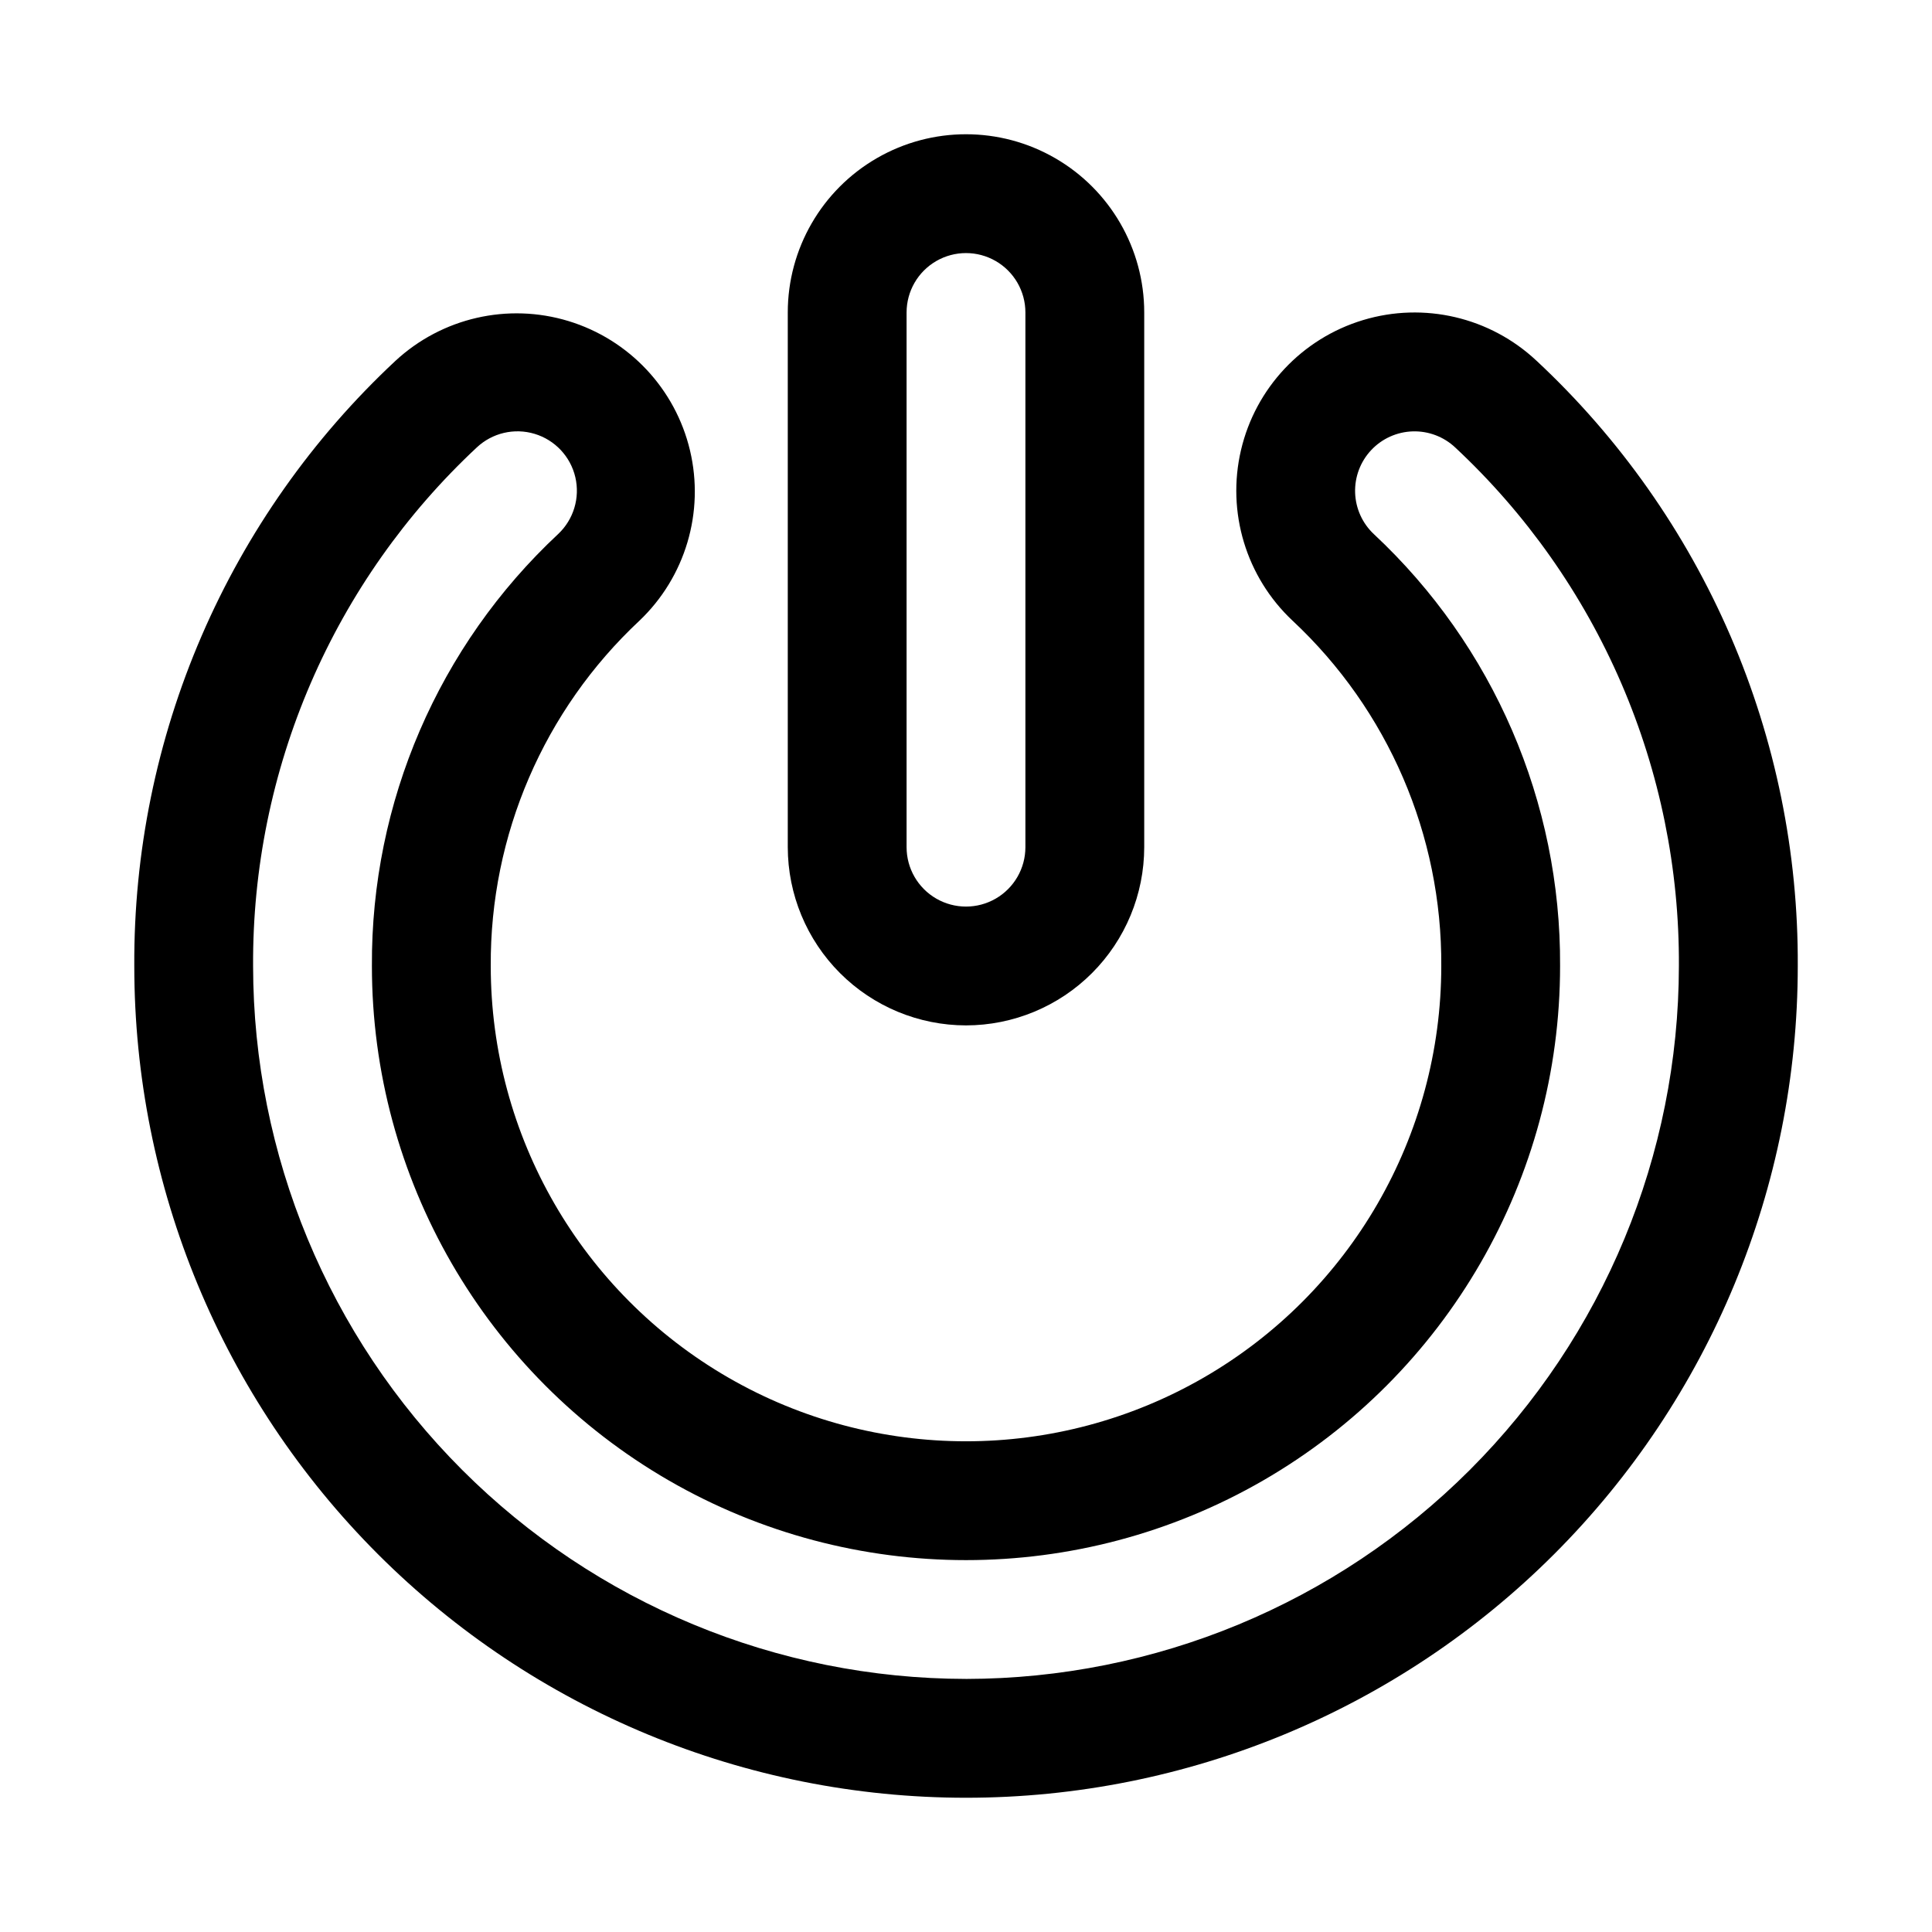
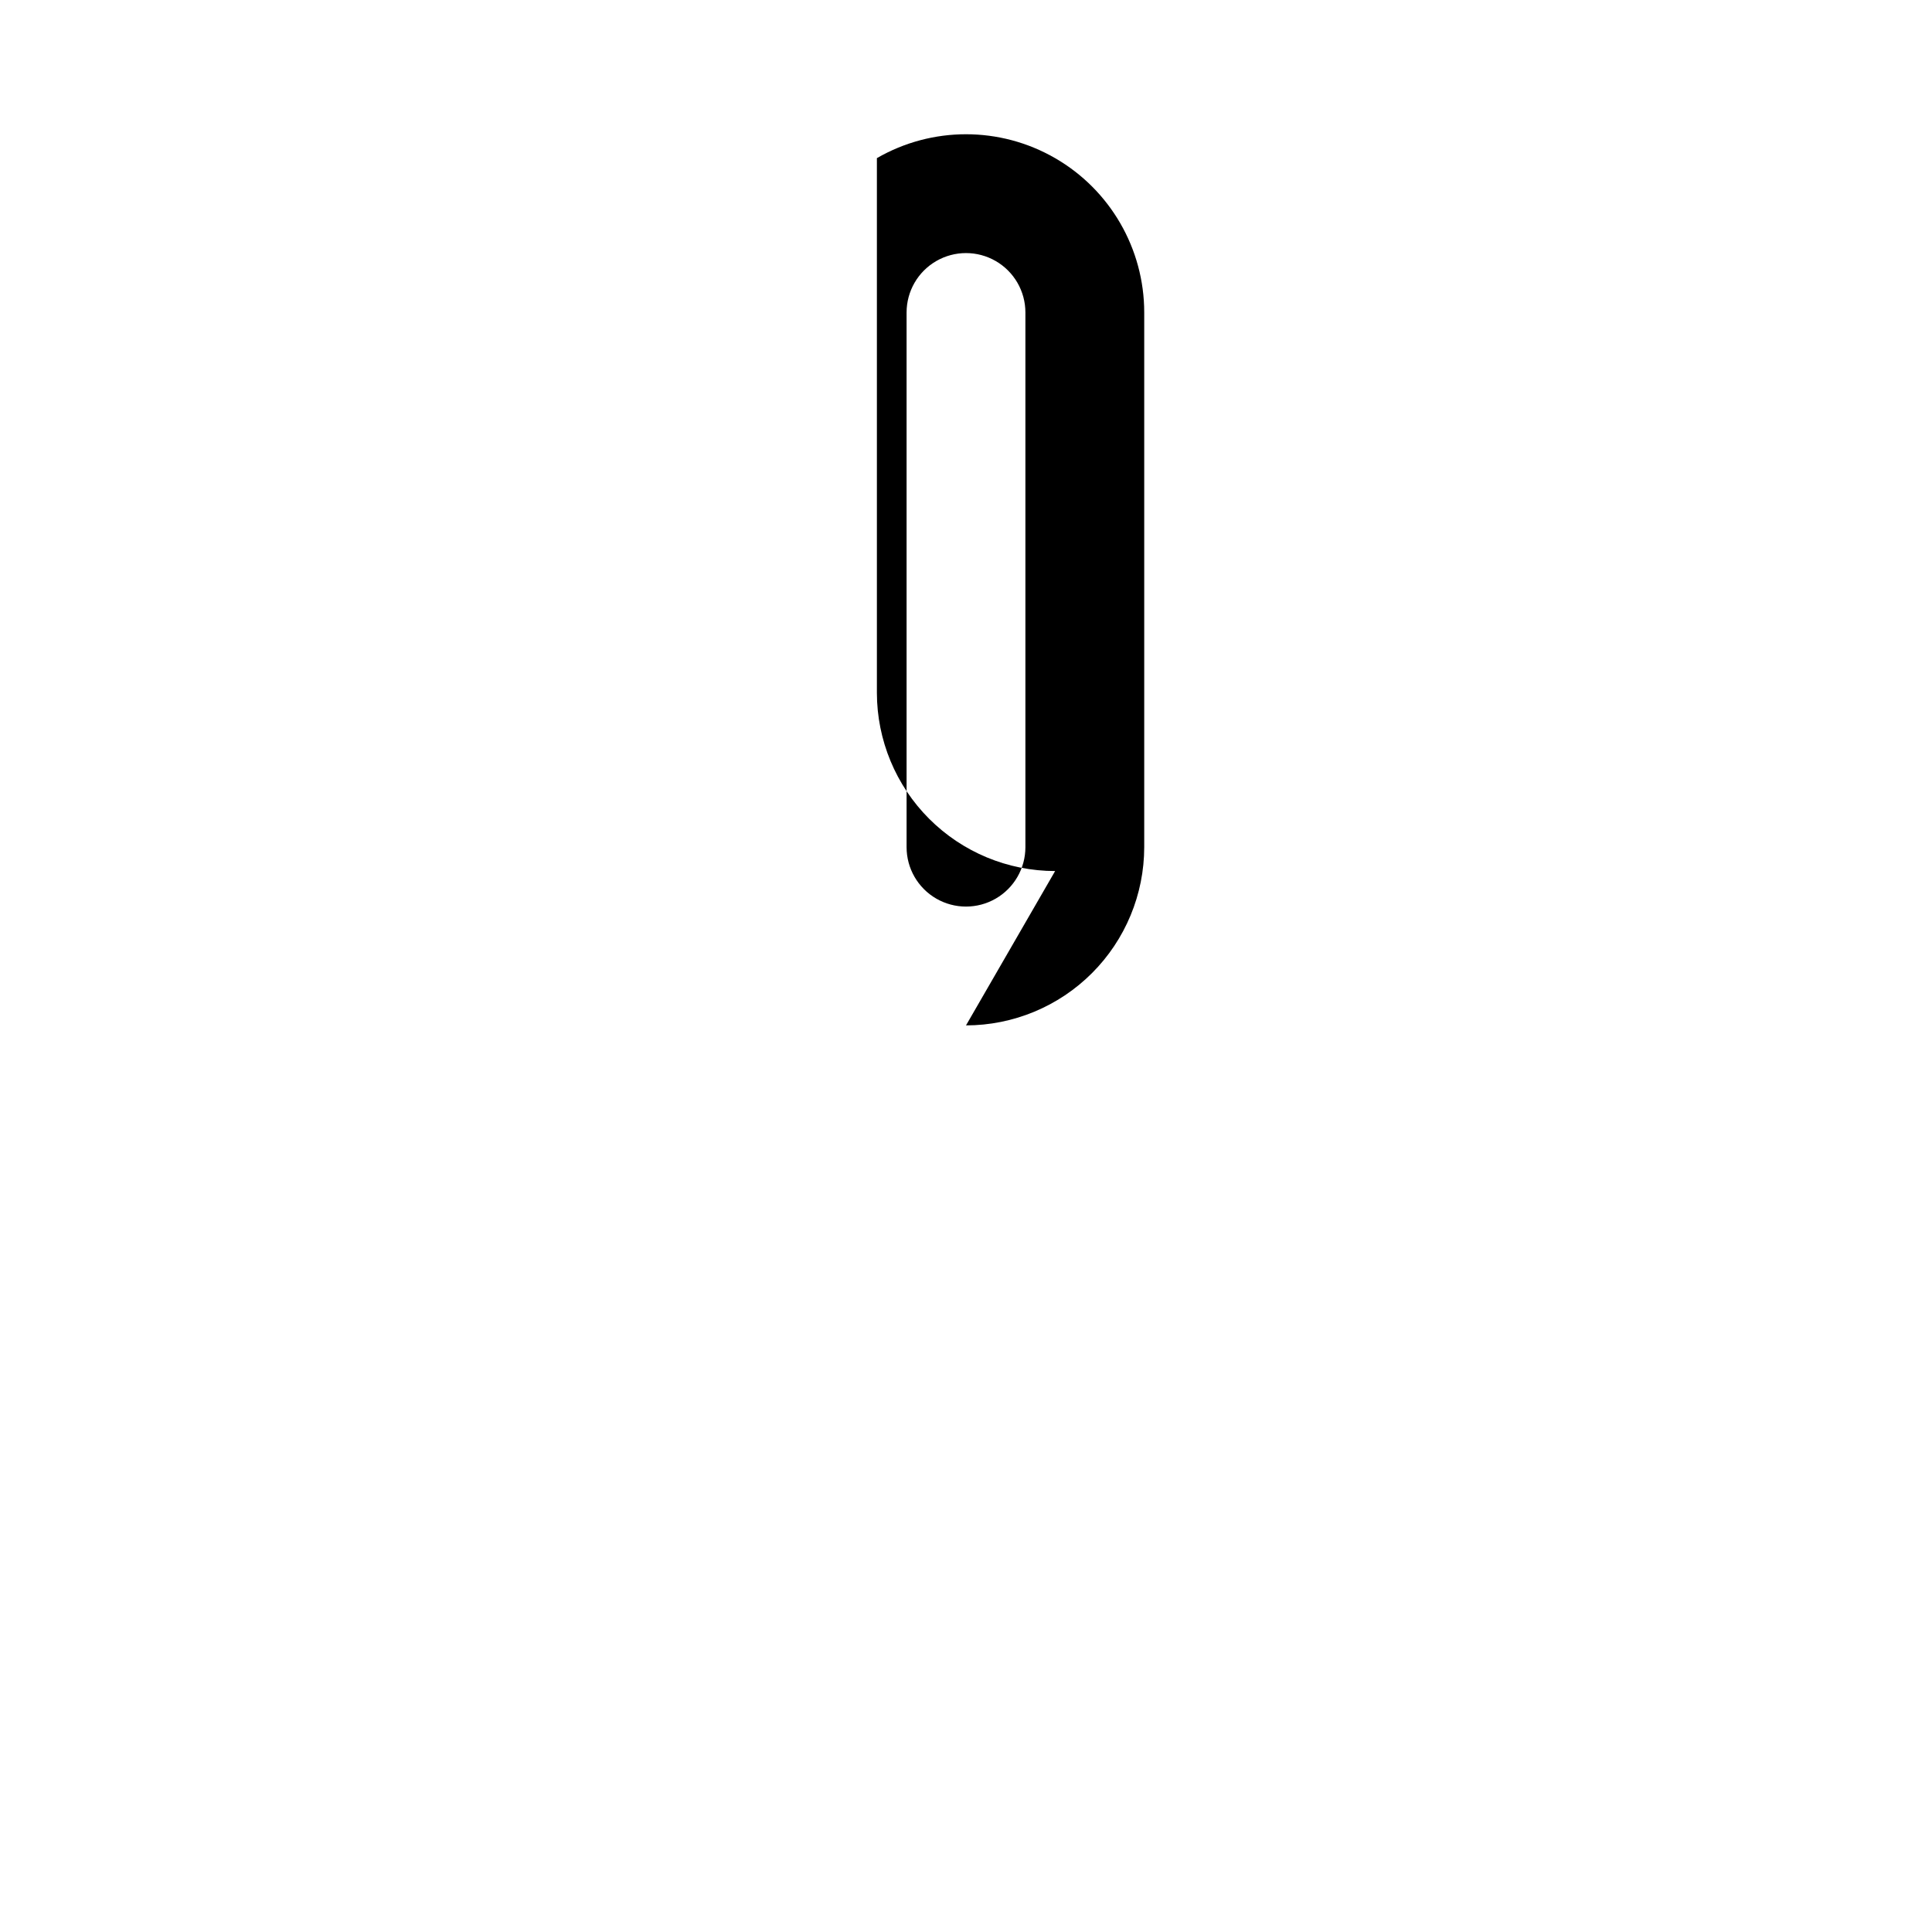
<svg xmlns="http://www.w3.org/2000/svg" fill="#000000" width="800px" height="800px" version="1.1" viewBox="144 144 512 512">
  <g>
-     <path d="m551.2 239.61c-12.301-11.551-29.832-15.66-45.988-10.781-16.156 4.879-28.48 18.004-32.332 34.434-3.856 16.43 1.352 33.668 13.656 45.219 25.332 23.672 39.625 56.852 39.418 91.523 0 44.996-24.004 86.578-62.973 109.08-38.973 22.496-86.984 22.496-125.95 0-38.973-22.5-62.977-64.082-62.977-109.08-0.207-34.676 14.086-67.855 39.422-91.531 12.16-11.582 17.258-28.754 13.383-45.094-3.875-16.344-16.137-29.398-32.203-34.293-16.066-4.891-33.523-0.879-45.848 10.531-21.984 20.508-39.48 45.348-51.395 72.949s-17.98 57.371-17.824 87.438c0 58.457 23.223 114.52 64.559 155.86 41.336 41.336 97.398 64.559 155.86 64.559 58.457 0 114.52-23.223 155.86-64.559 41.336-41.336 64.559-97.398 64.559-155.86 0.156-30.066-5.914-59.836-17.824-87.441-11.914-27.602-29.41-52.441-51.395-72.953zm-151.2 349.32c-50.09-0.055-98.113-19.977-133.53-55.395-35.422-35.422-55.344-83.441-55.398-133.53-0.141-25.762 5.055-51.27 15.258-74.922s25.195-44.934 44.027-62.508c4.102-3.852 9.945-5.223 15.328-3.598 5.387 1.625 9.496 6 10.781 11.477 1.281 5.477-0.453 11.223-4.551 15.074-31.707 29.598-49.602 71.102-49.355 114.48 0 56.246 30.008 108.22 78.719 136.35 48.715 28.121 108.73 28.121 157.44 0 48.711-28.125 78.719-80.102 78.719-136.35 0.246-43.371-17.648-84.867-49.352-114.46-3.047-2.859-4.832-6.809-4.965-10.984-0.133-4.176 1.398-8.234 4.258-11.277 2.856-3.047 6.809-4.832 10.984-4.965s8.23 1.398 11.277 4.258c18.836 17.574 33.824 38.855 44.027 62.508s15.398 49.16 15.258 74.922c-0.055 50.09-19.977 98.109-55.395 133.53-35.422 35.418-83.441 55.34-133.53 55.395z" />
-     <path d="m400 415.74c12.52-0.012 24.527-4.992 33.383-13.848 8.852-8.855 13.836-20.863 13.848-33.383v-141.7c0-16.871-9.004-32.465-23.617-40.902s-32.617-8.438-47.23 0c-14.613 8.438-23.617 24.031-23.617 40.902v141.7c0.016 12.52 4.996 24.527 13.852 33.383 8.852 8.855 20.859 13.836 33.383 13.848zm-15.746-188.93c0-5.625 3-10.82 7.871-13.633s10.875-2.812 15.746 0 7.871 8.008 7.871 13.633v141.7c0 5.625-3 10.82-7.871 13.633s-10.875 2.812-15.746 0-7.871-8.008-7.871-13.633z" />
+     <path d="m400 415.74c12.52-0.012 24.527-4.992 33.383-13.848 8.852-8.855 13.836-20.863 13.848-33.383v-141.7c0-16.871-9.004-32.465-23.617-40.902s-32.617-8.438-47.23 0v141.7c0.016 12.52 4.996 24.527 13.852 33.383 8.852 8.855 20.859 13.836 33.383 13.848zm-15.746-188.93c0-5.625 3-10.82 7.871-13.633s10.875-2.812 15.746 0 7.871 8.008 7.871 13.633v141.7c0 5.625-3 10.82-7.871 13.633s-10.875 2.812-15.746 0-7.871-8.008-7.871-13.633z" />
  </g>
</svg>